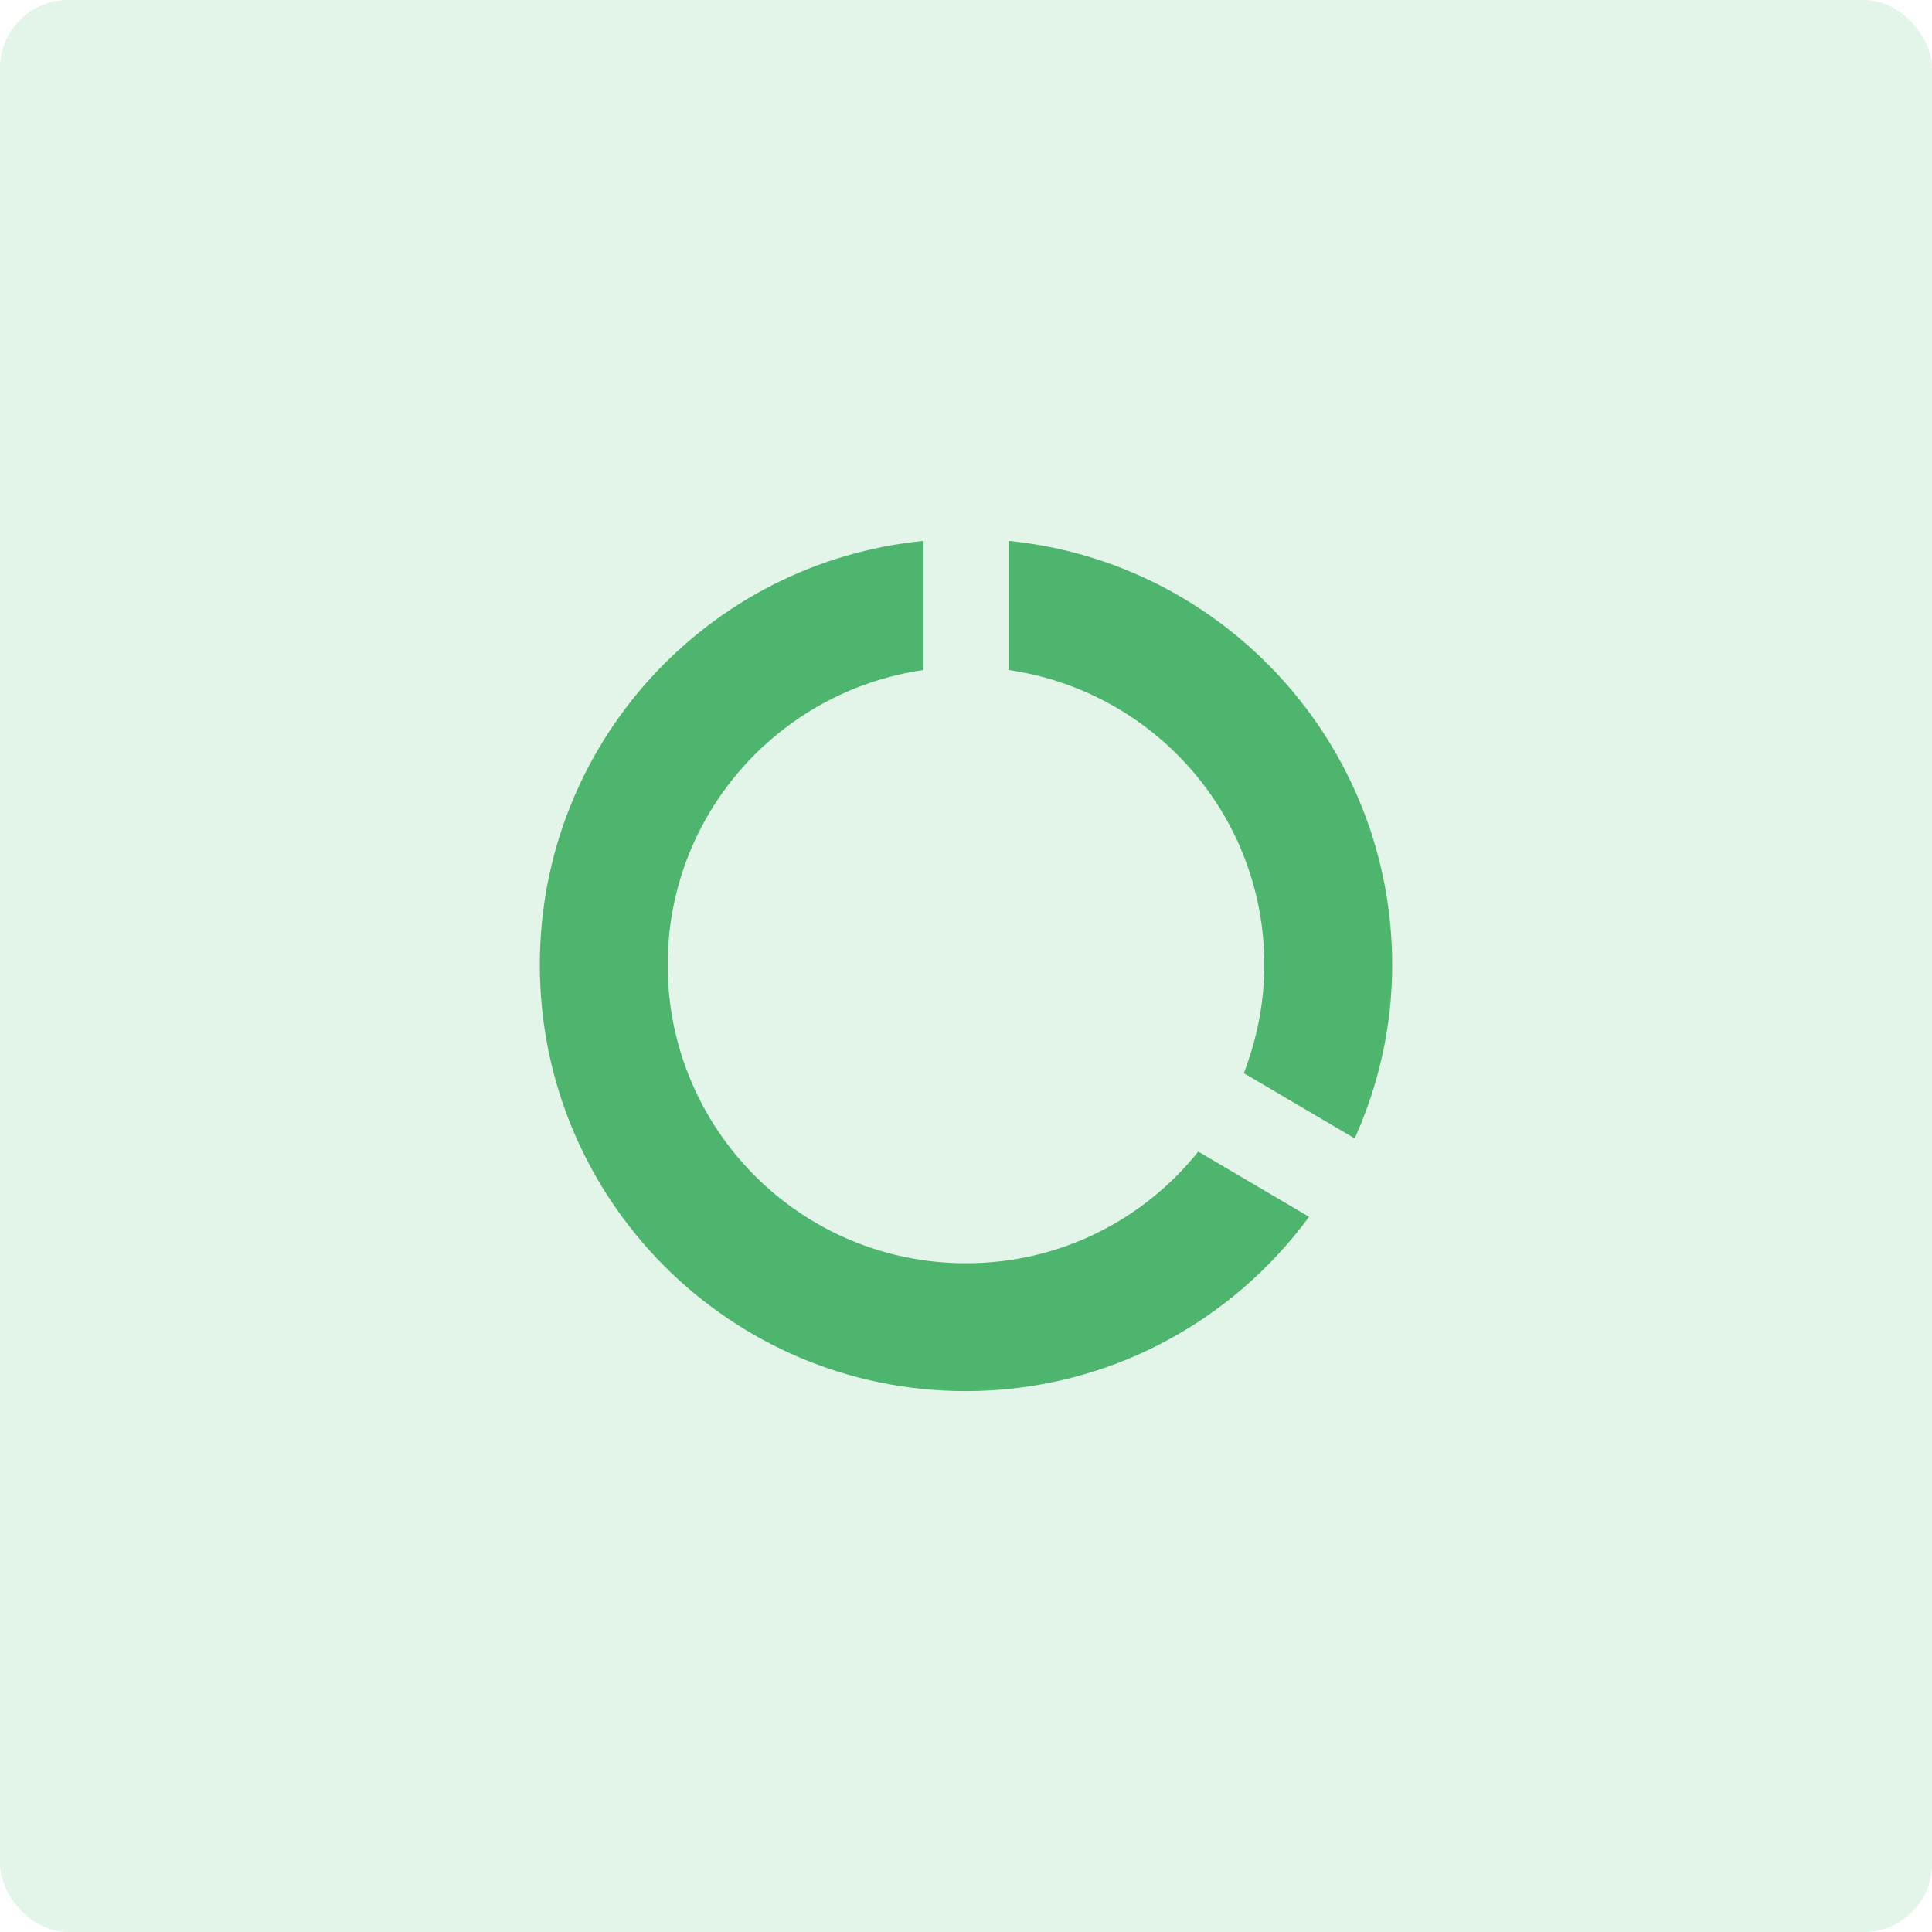
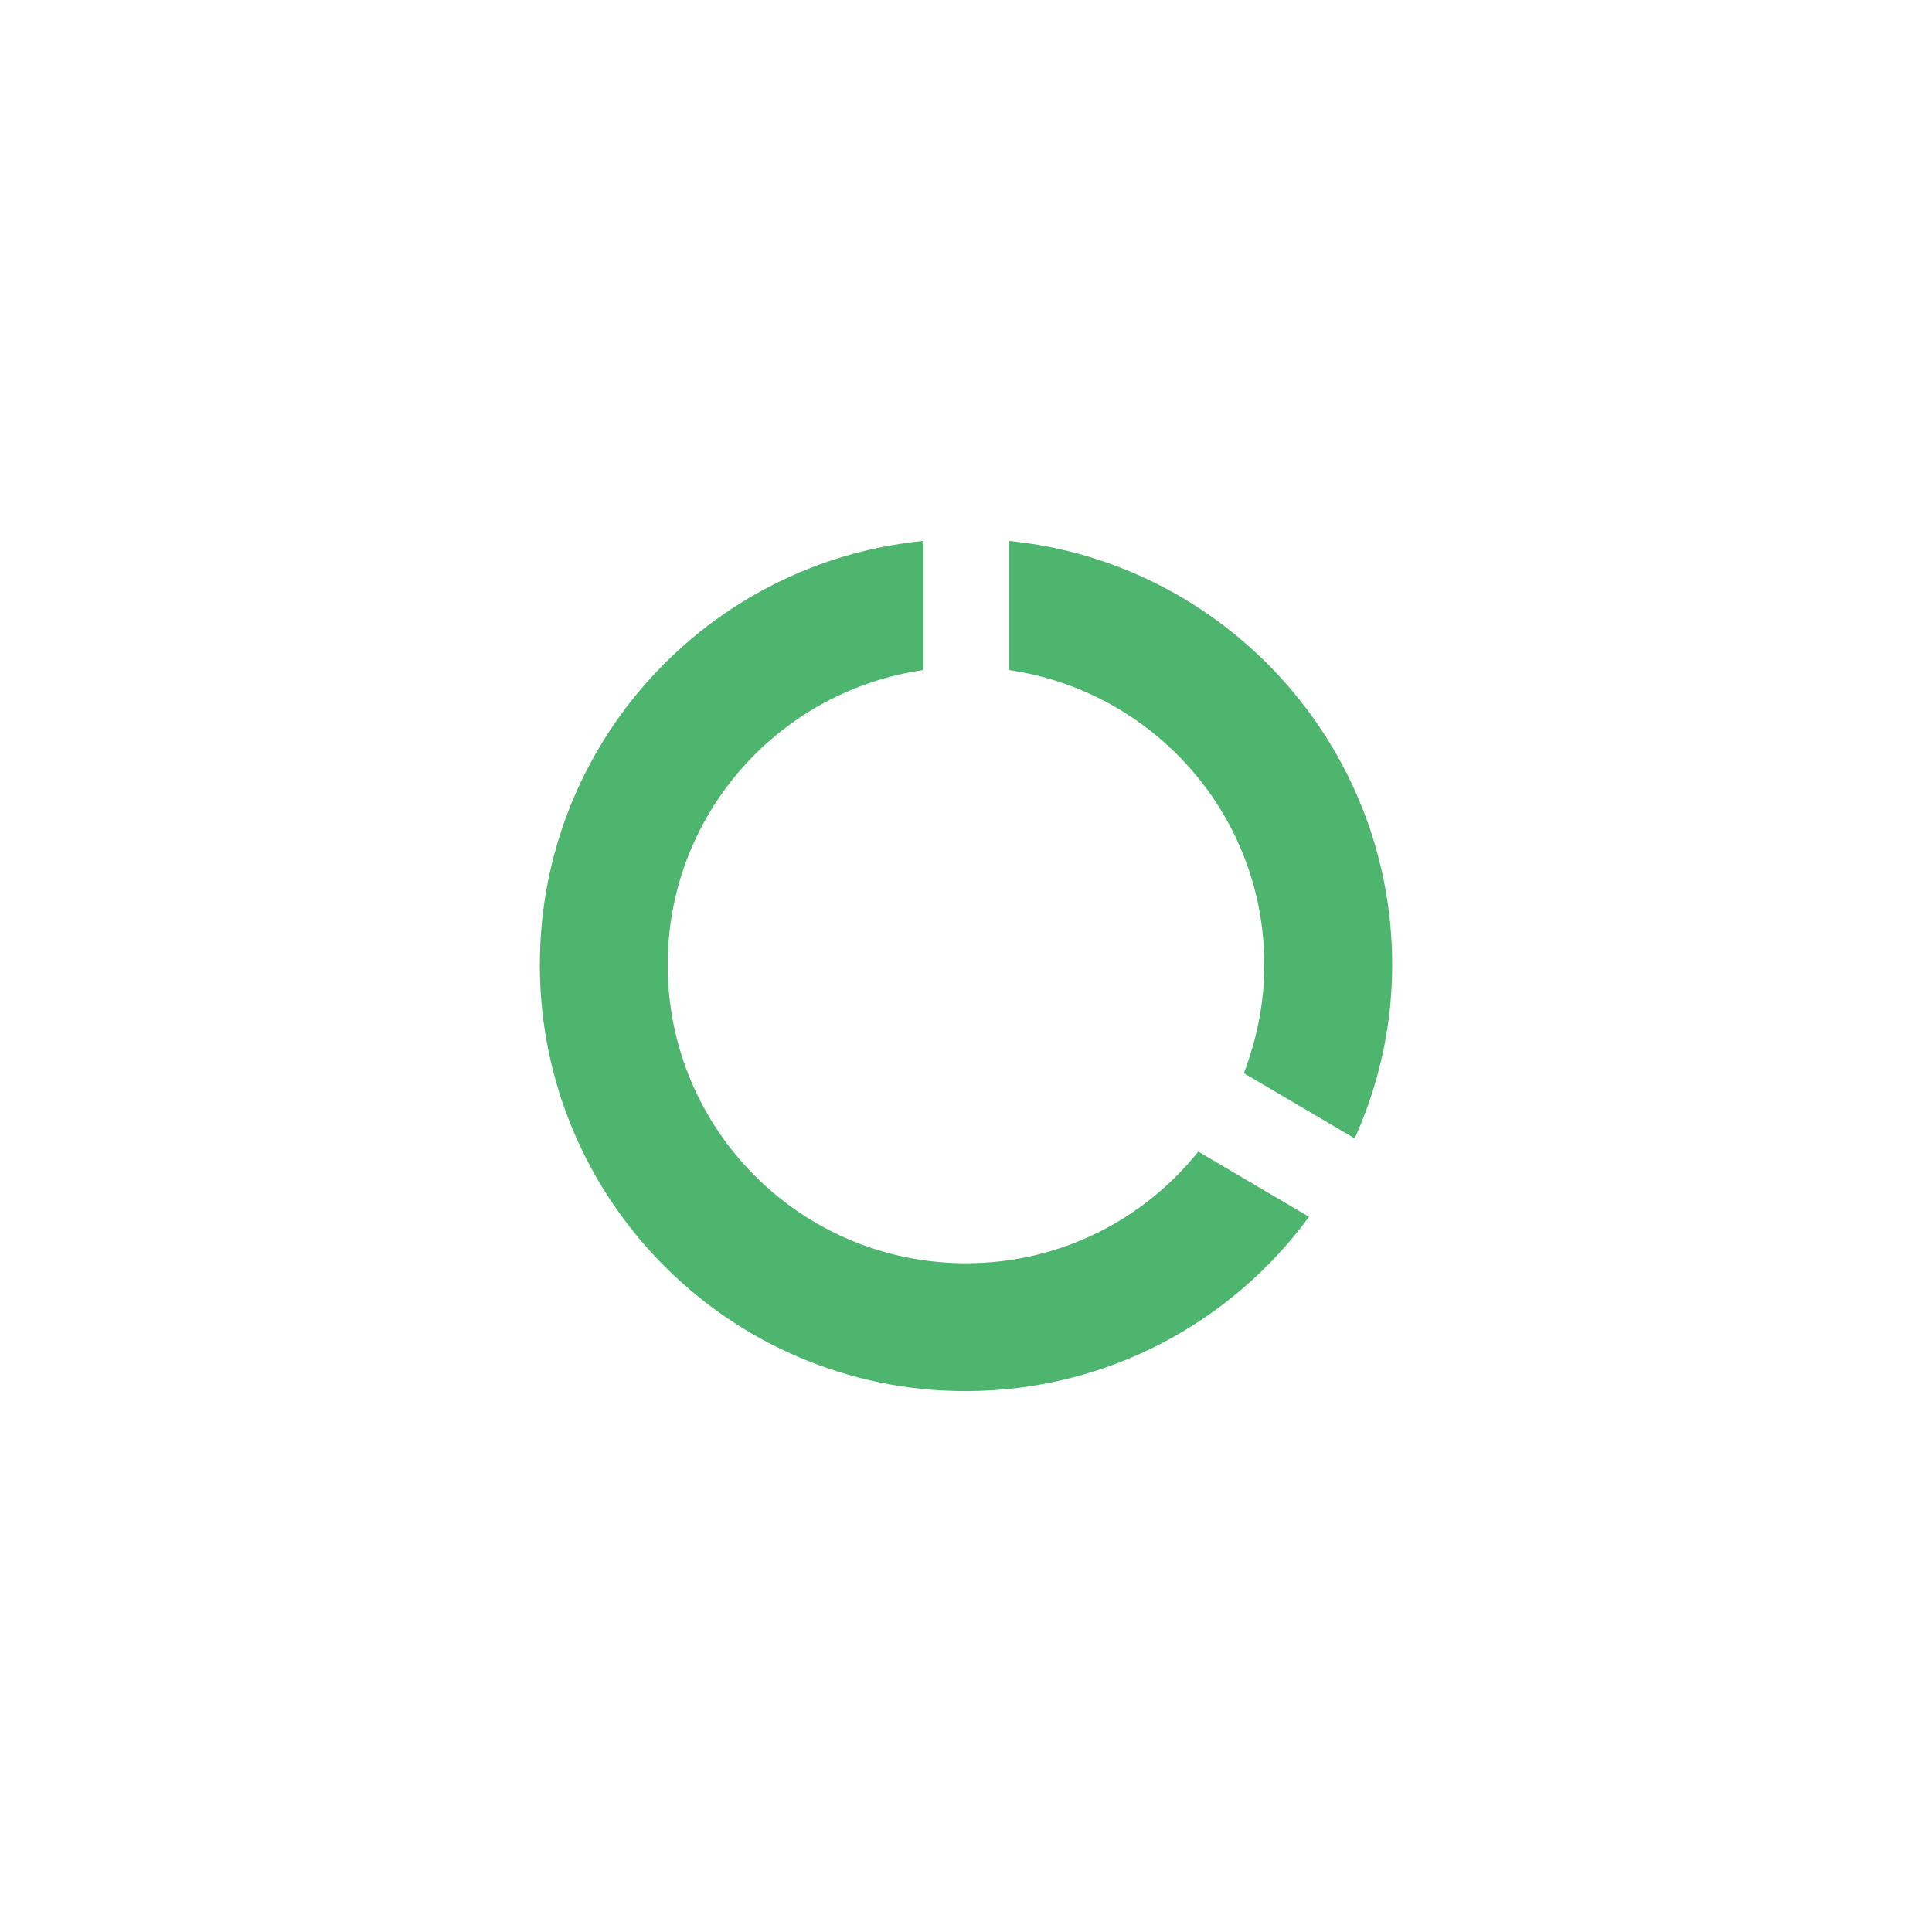
<svg xmlns="http://www.w3.org/2000/svg" width="340" height="340" viewBox="0 0 340 340" fill="none">
-   <rect width="340" height="340" rx="12" fill="#4DB56D" fill-opacity="0.16" />
  <path d="M177.5 95.188V117.912C202.925 121.587 222.5 143.337 222.5 169.812C222.5 176.562 221.15 182.937 218.9 188.862L238.4 200.337C242.6 191.037 245 180.687 245 169.812C245 130.962 215.375 98.938 177.5 95.188ZM170 222.312C140.975 222.312 117.5 198.837 117.5 169.812C117.5 143.337 137.075 121.587 162.5 117.912V95.188C124.55 98.938 95 130.887 95 169.812C95 211.212 128.525 244.812 169.925 244.812C194.75 244.812 216.725 232.737 230.375 214.137L210.875 202.662C201.275 214.662 186.575 222.312 170 222.312Z" fill="#4DB56D" />
</svg>